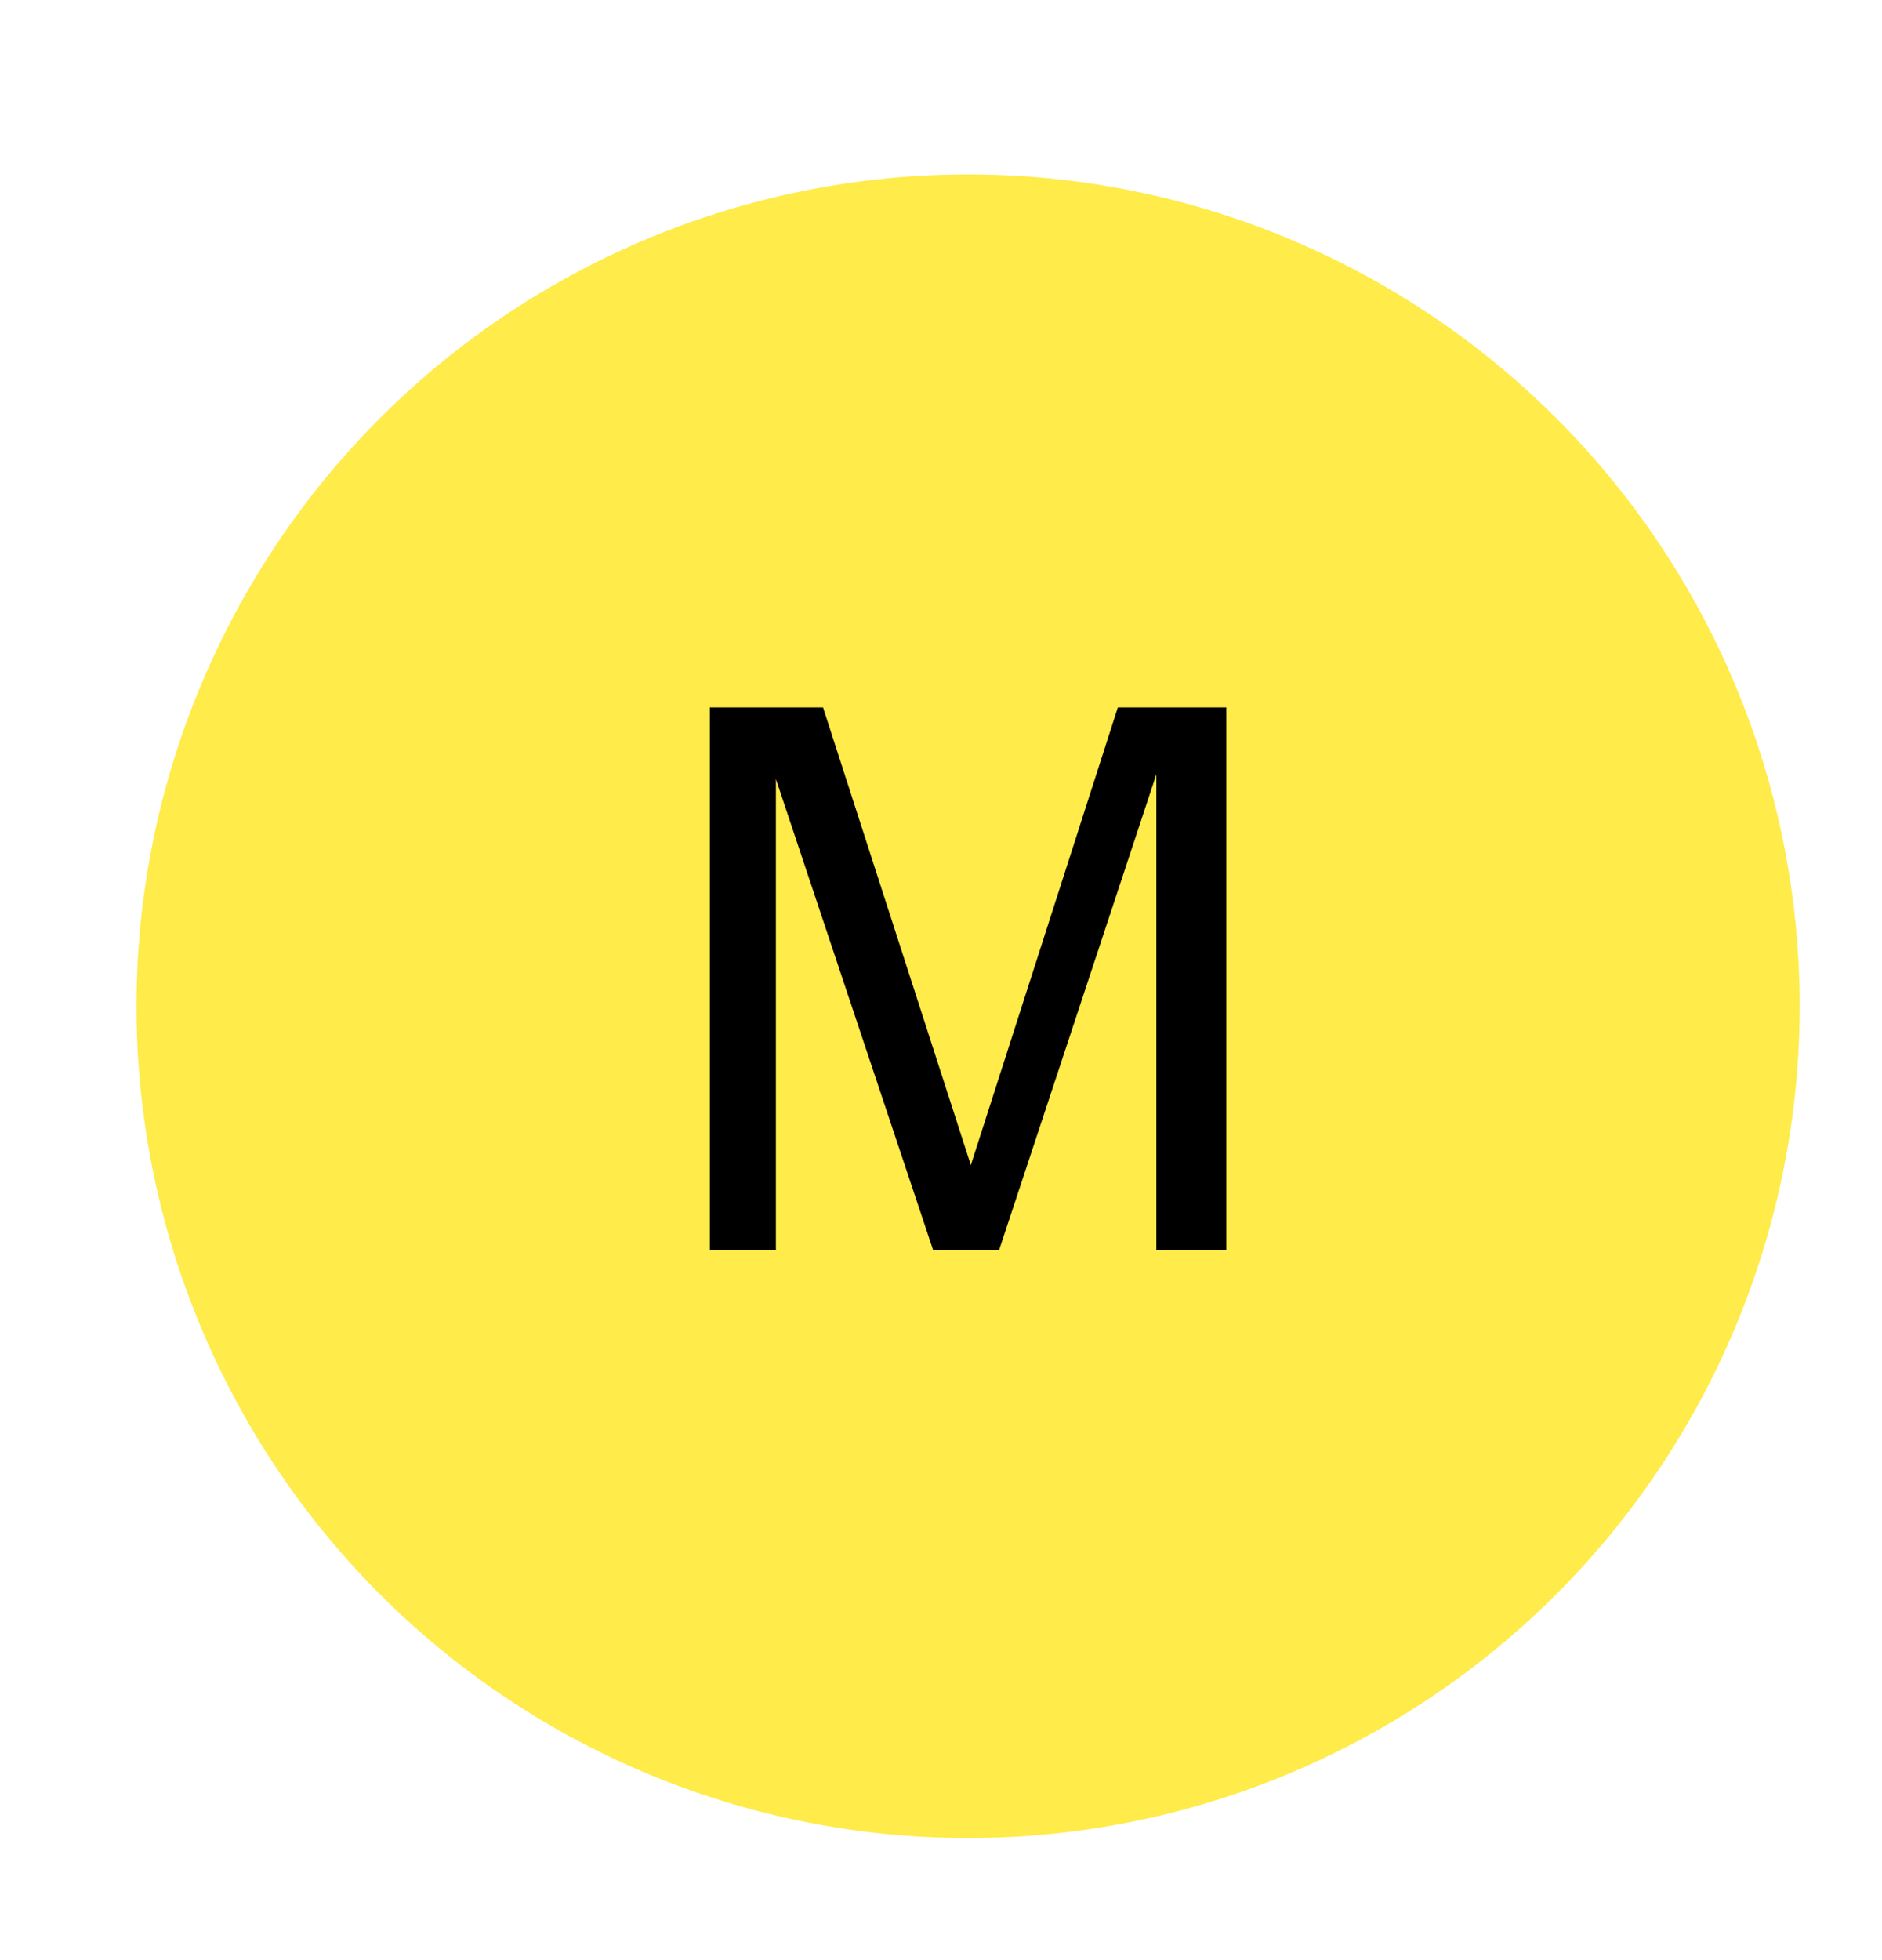
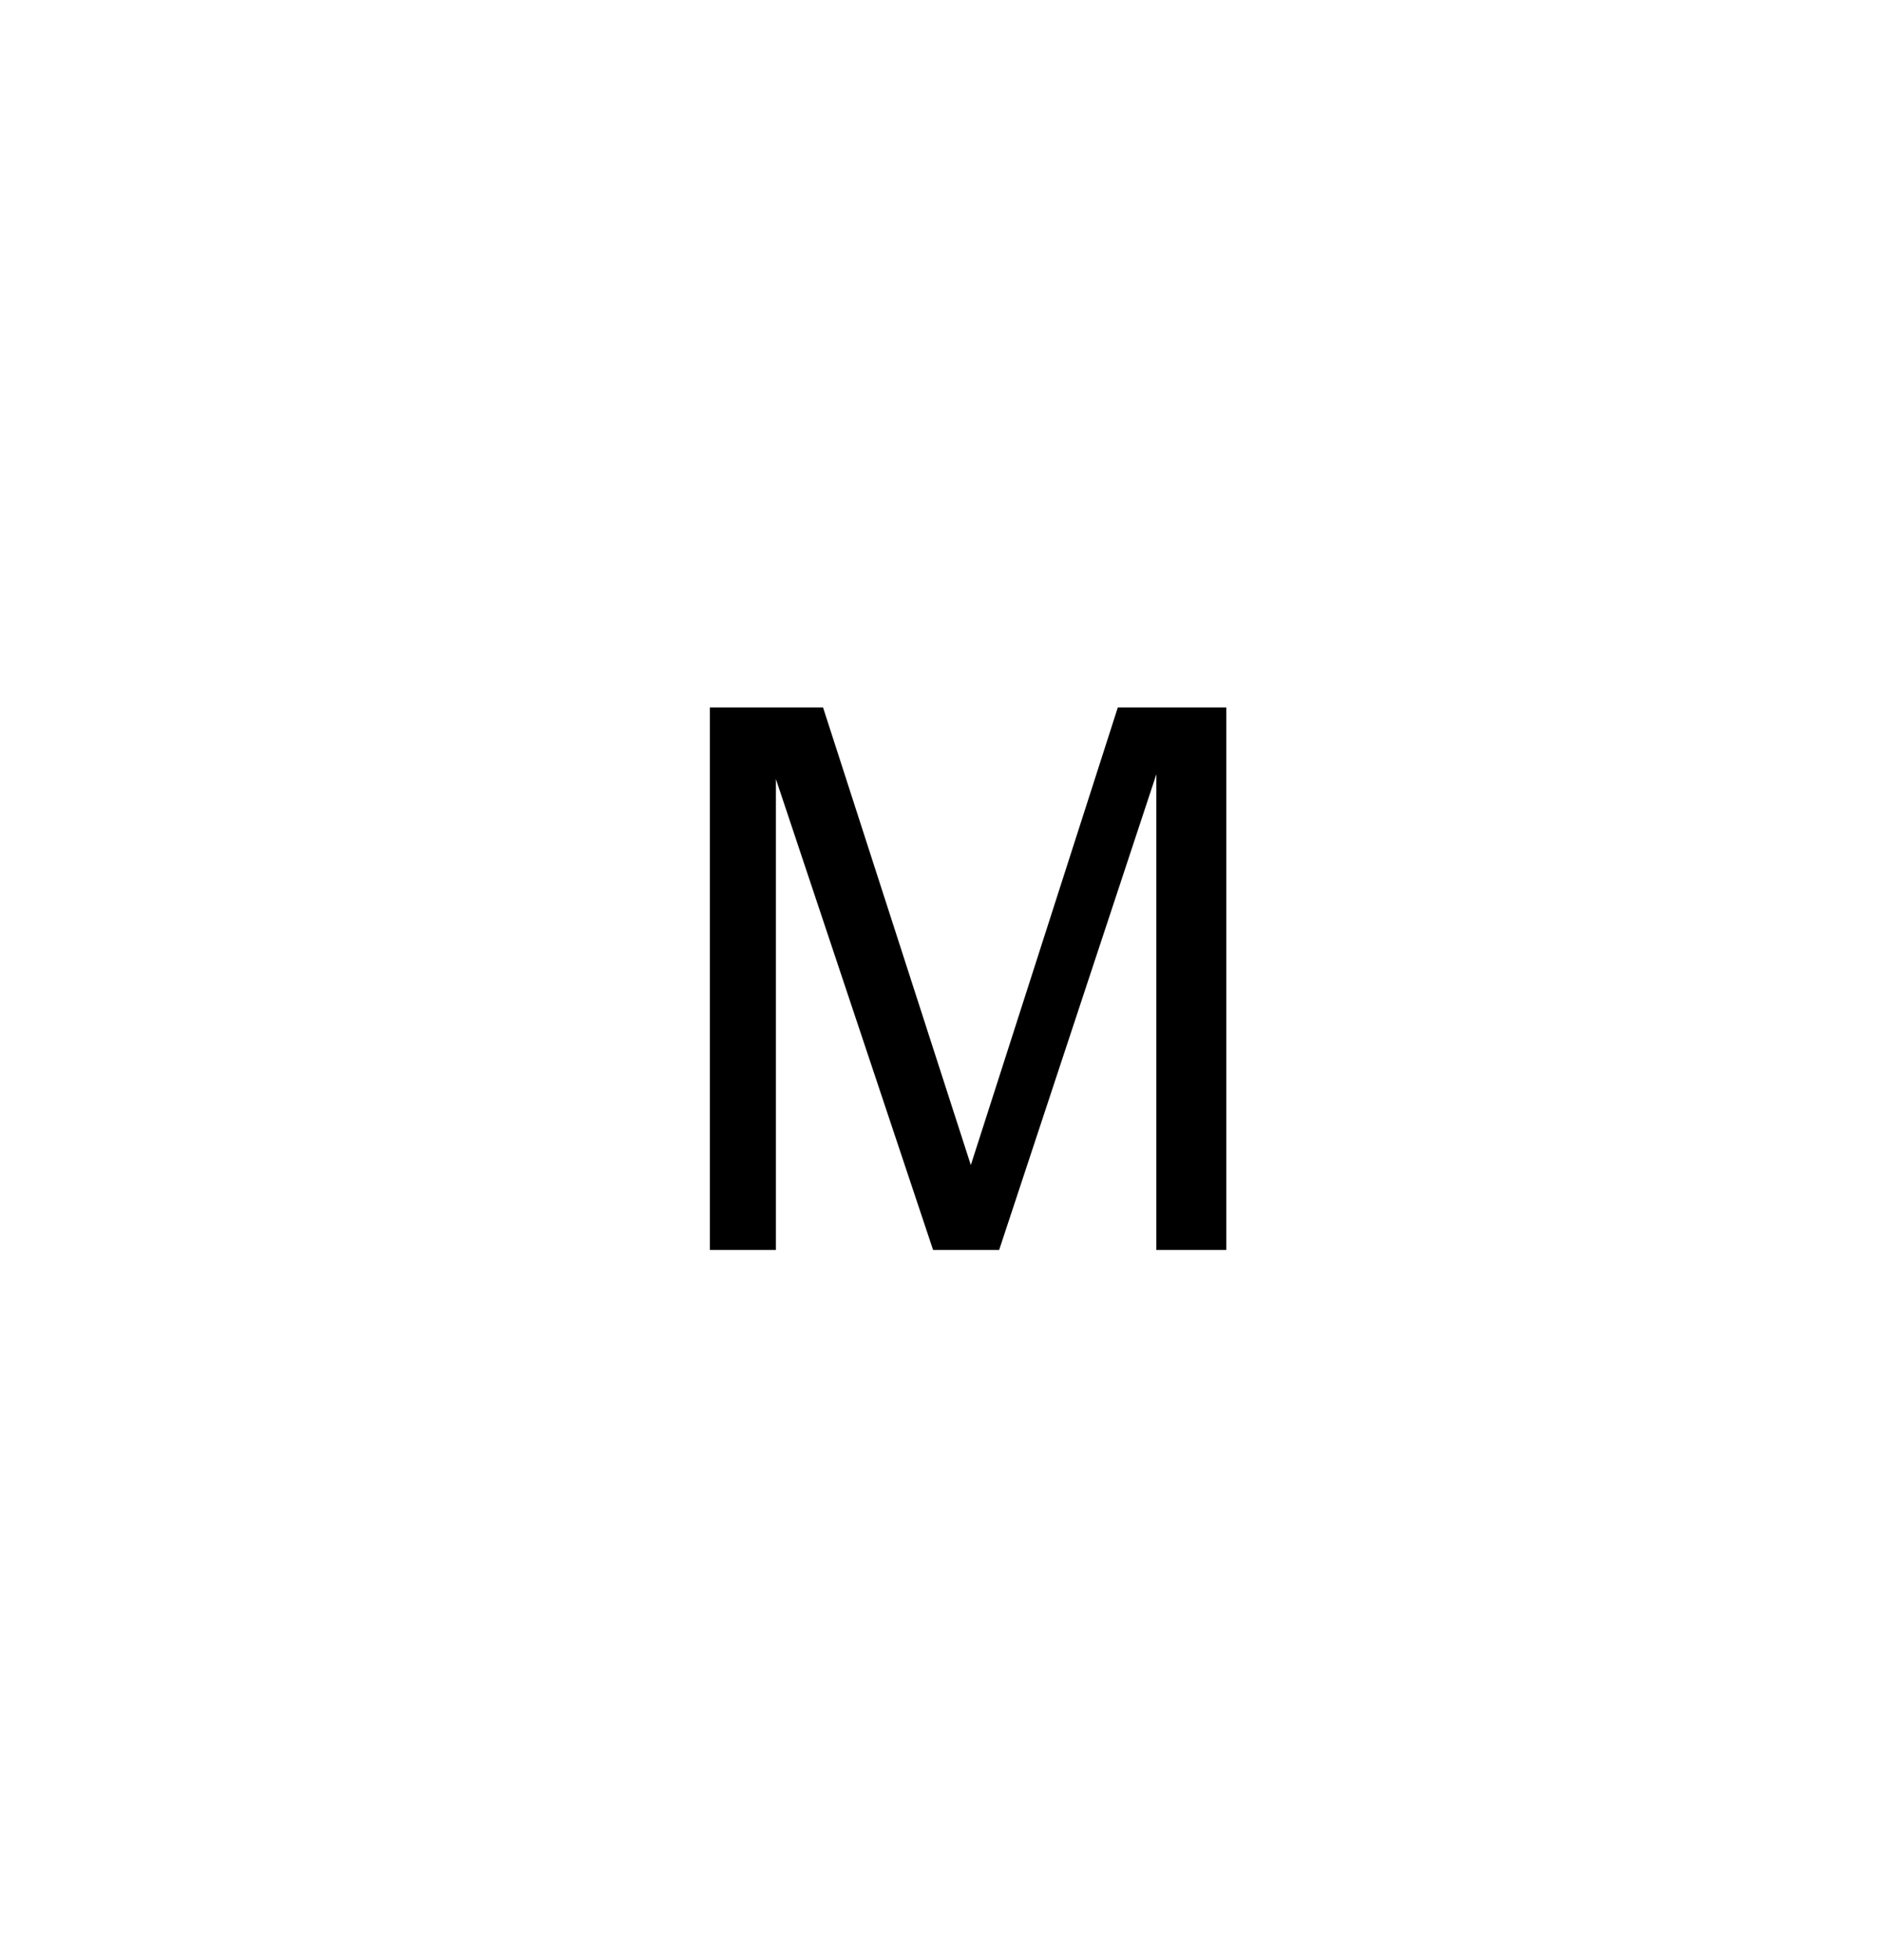
<svg xmlns="http://www.w3.org/2000/svg" id="ISO_M" data-name="ISO M" viewBox="0 0 935.39 973.97">
  <defs>
    <style>
      .cls-1 {
        fill: #ffeb49;
      }
    </style>
  </defs>
-   <circle class="cls-1" cx="481.16" cy="500" r="413.32" />
  <path d="m352.81,351.53h56.26l73.45,227.4,73.06-227.4h53.92v269.59h-34.77v-236.38l-78.14,236.38h-32.82l-78.14-234.04v234.04h-32.82v-269.59Z" />
</svg>